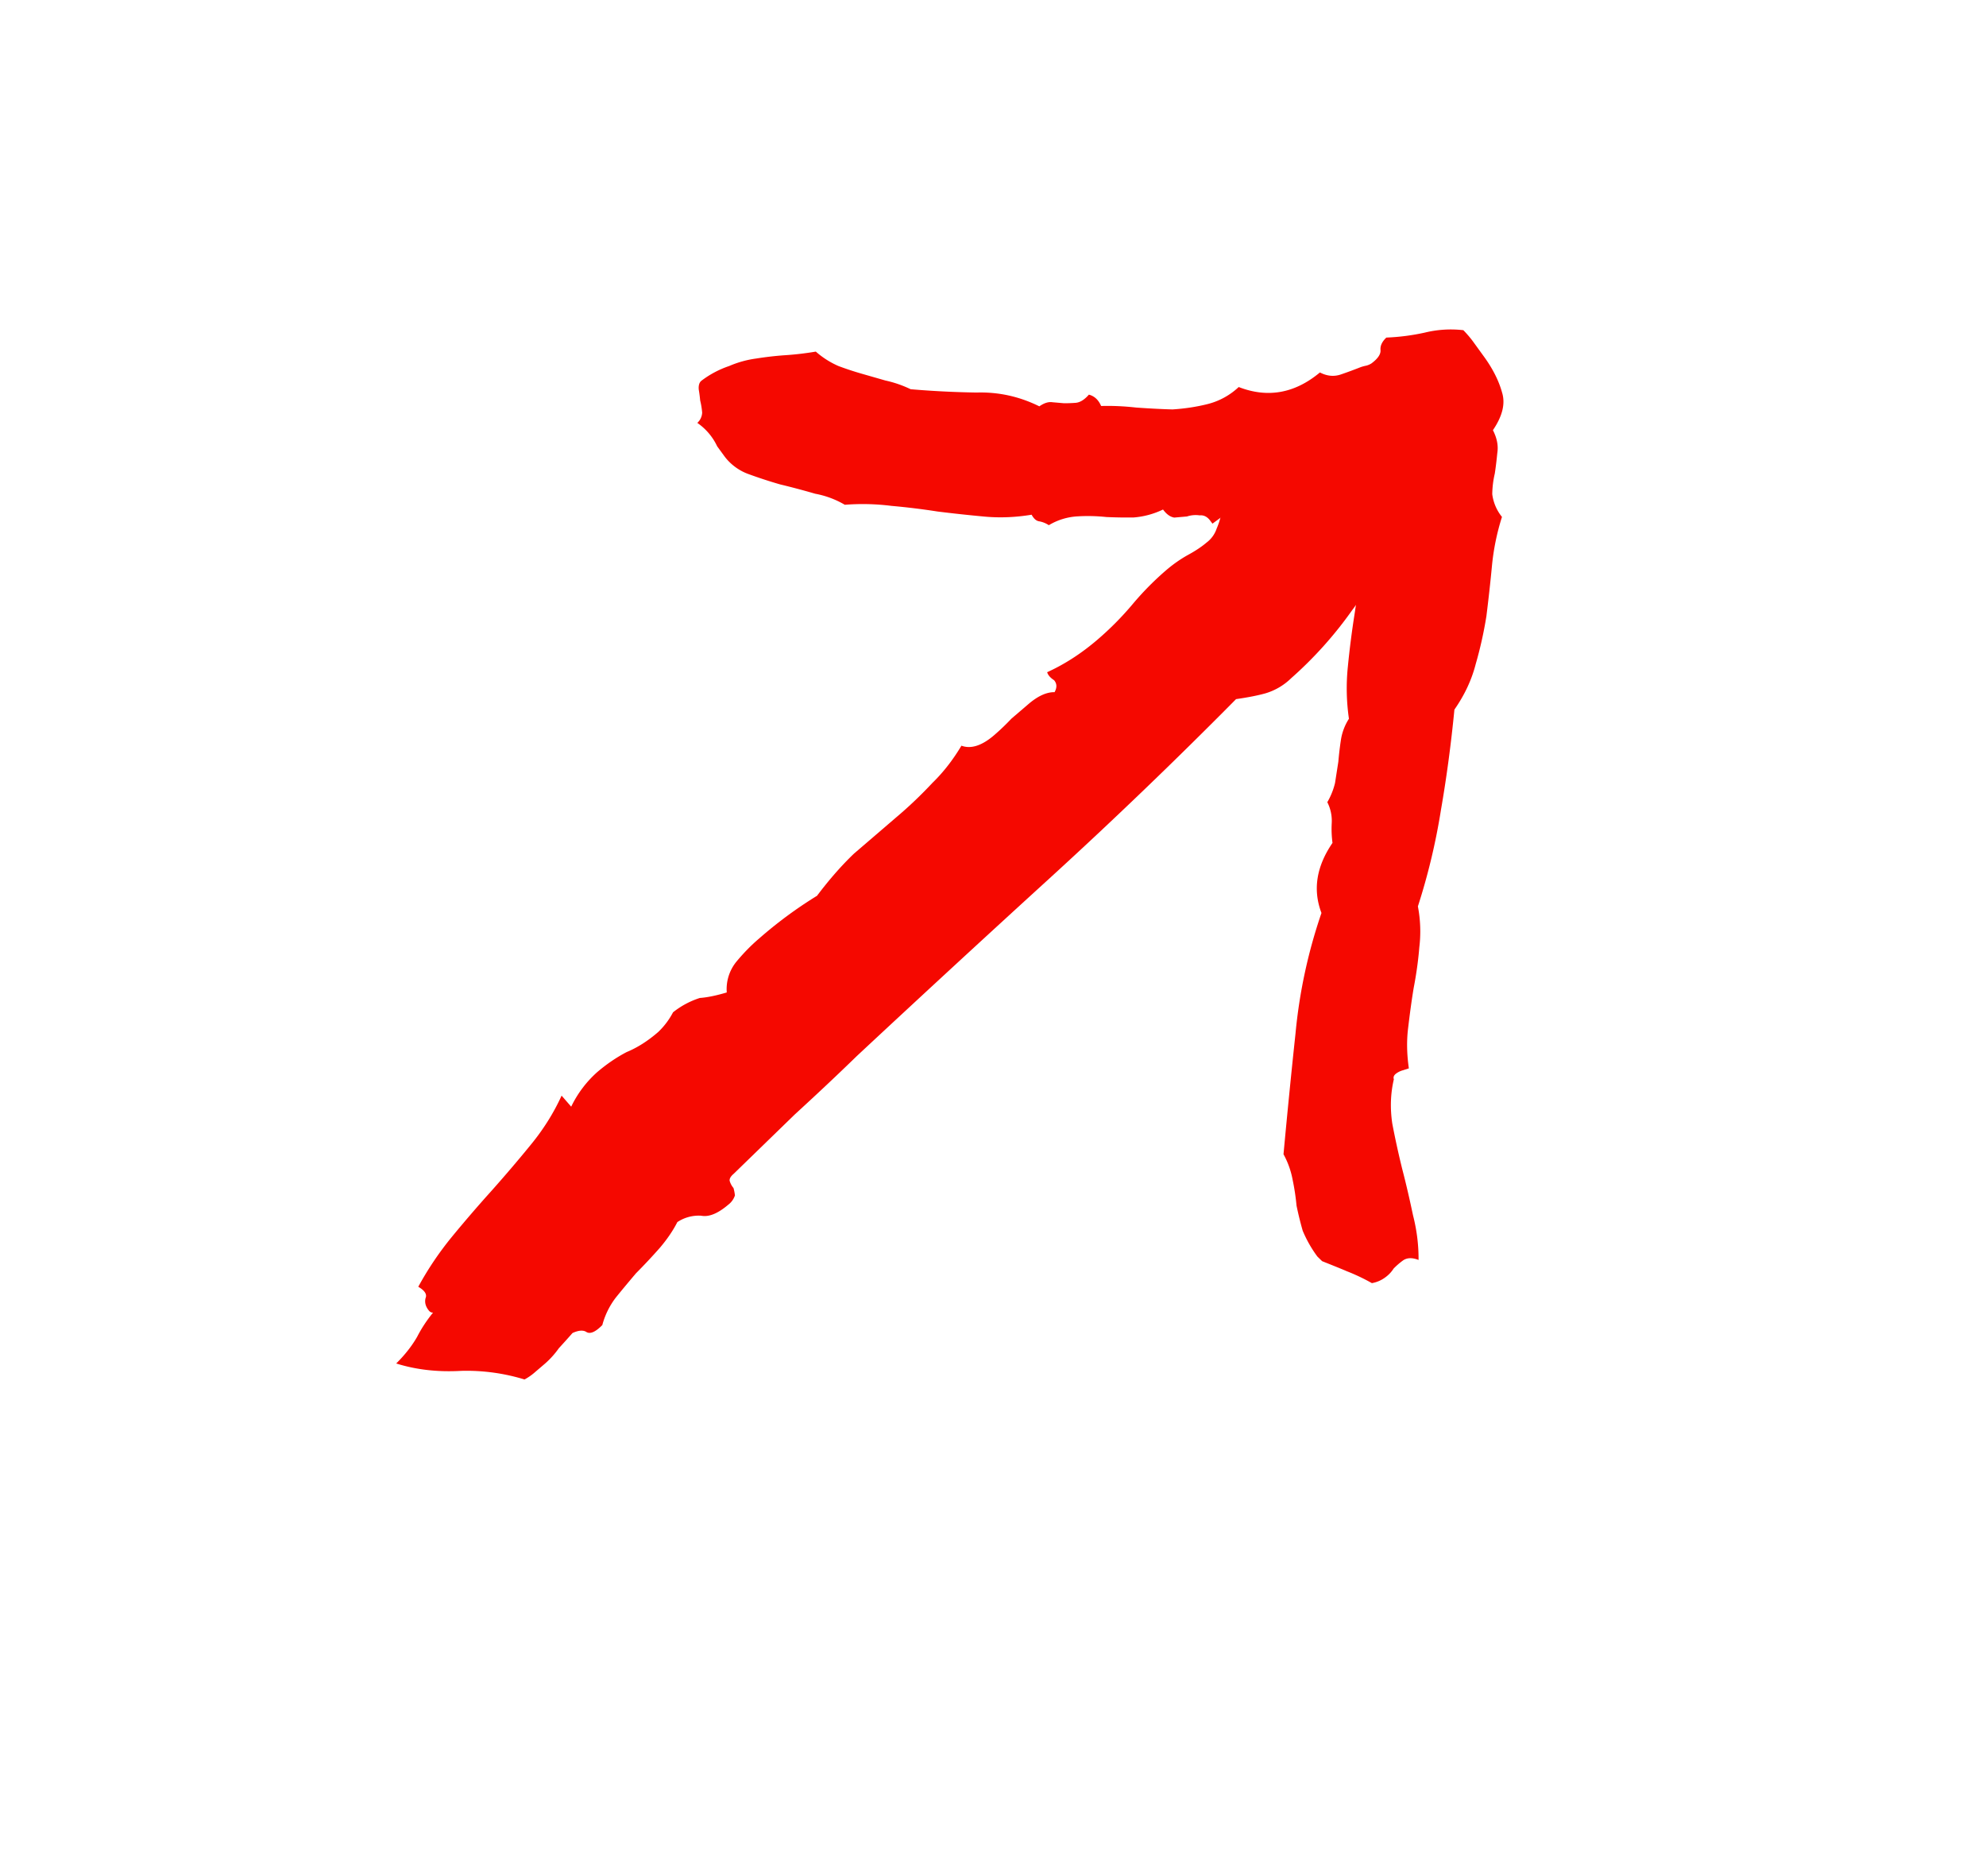
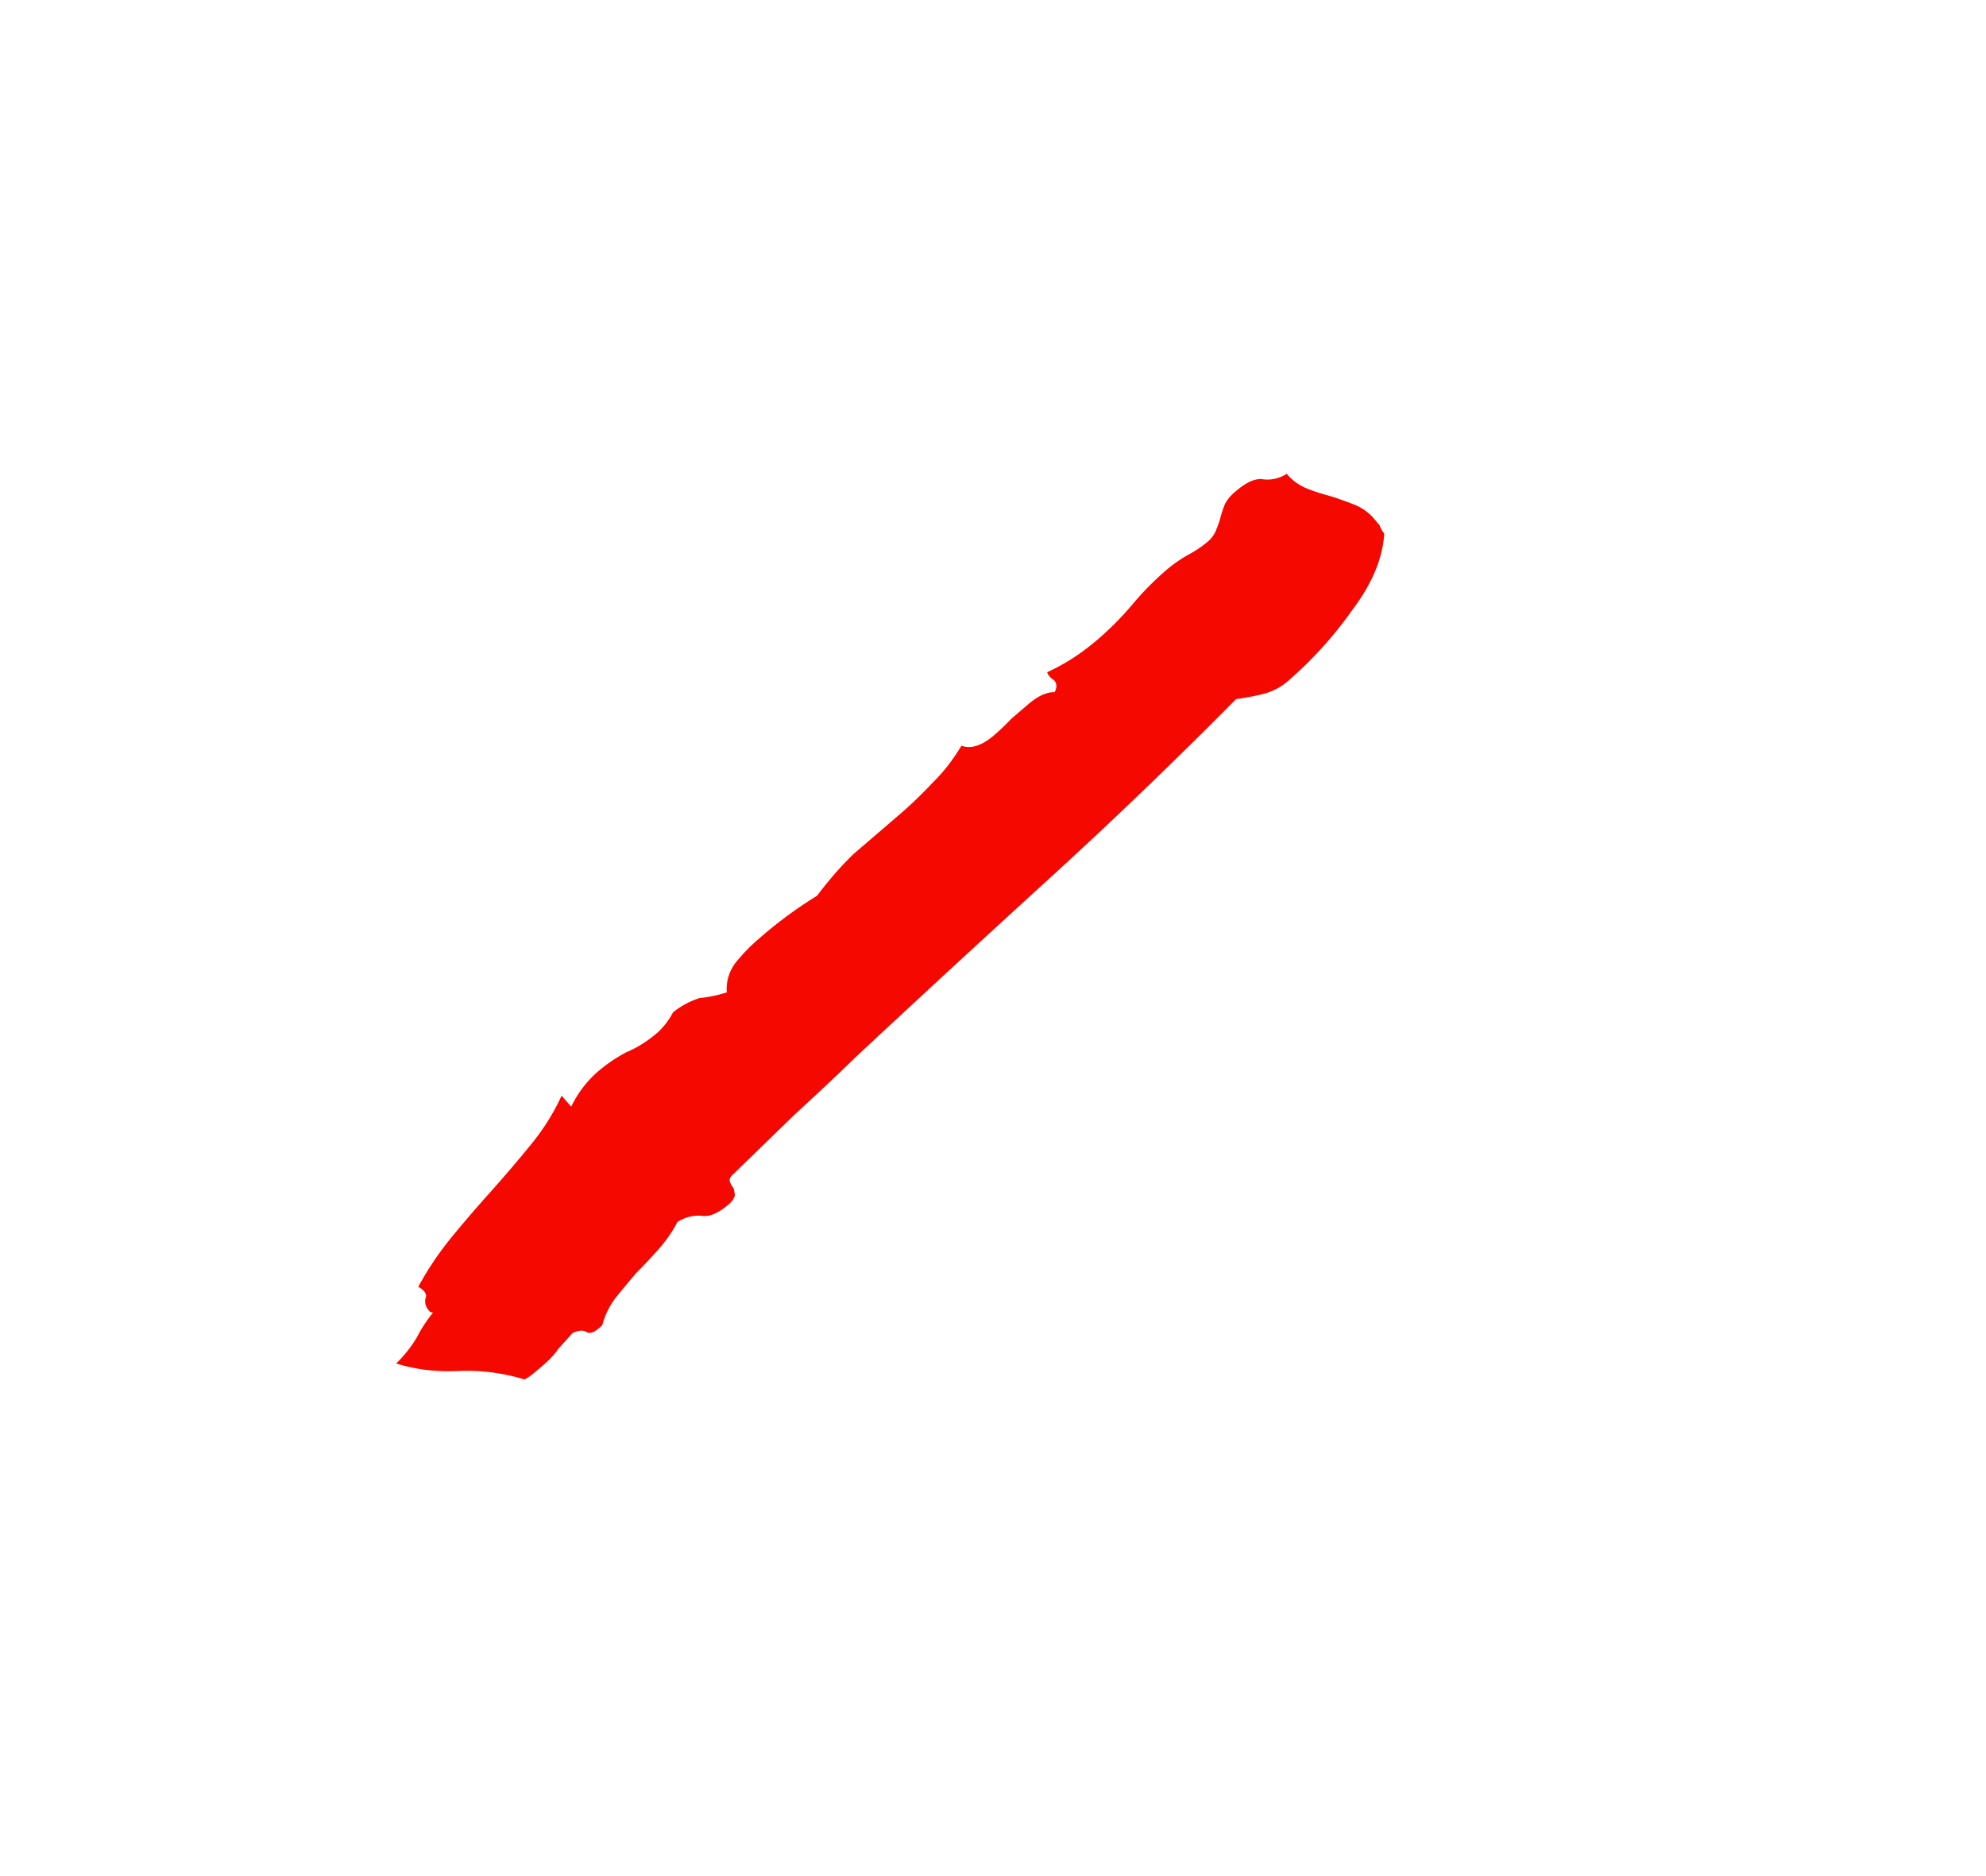
<svg xmlns="http://www.w3.org/2000/svg" width="18" height="17" fill="none">
-   <path fill="#F50800" d="M13.446 3.226c.082.112.138.222.168.331.031.1.004.213-.083.341.037.072.05.14.04.205-.006.06-.013.123-.023.188a.871.871 0 0 0-.023.187.41.41 0 0 0 .088.206 2.139 2.139 0 0 0-.091.446c-.014.149-.031.3-.05.453a3.635 3.635 0 0 1-.098.438c-.036.14-.1.277-.192.409-.03.307-.07.61-.122.909a5.795 5.795 0 0 1-.209.874 1.2 1.2 0 0 1 .013.37c-.01.122-.027.244-.051.368-.02.12-.036.242-.051.368-.014.116-.011.236.007.362l-.06.019a.187.187 0 0 0-.054.027c-.021.015-.029.033-.022.053-.03.128-.035.262-.014.402.026.136.056.273.09.411.036.138.068.278.098.42.035.137.051.272.05.404-.058-.023-.106-.021-.143.006a.663.663 0 0 0-.083.072.29.29 0 0 1-.076.08.284.284 0 0 1-.121.052 1.772 1.772 0 0 0-.225-.107c-.07-.03-.146-.06-.226-.092l-.043-.042a1.105 1.105 0 0 1-.133-.234 2.99 2.99 0 0 1-.056-.228 2.065 2.065 0 0 0-.035-.232.777.777 0 0 0-.083-.233c.034-.368.07-.733.109-1.096a4.71 4.71 0 0 1 .235-1.09c-.08-.21-.046-.422.1-.635a.968.968 0 0 1-.007-.179.37.37 0 0 0-.04-.19.64.64 0 0 0 .07-.174l.03-.193c.006-.07.014-.137.024-.202a.493.493 0 0 1 .072-.187 1.918 1.918 0 0 1-.01-.47 8.12 8.12 0 0 1 .06-.472c.024-.157.044-.314.06-.472a1.517 1.517 0 0 0-.03-.48 3.594 3.594 0 0 0-.53-.02 1.39 1.39 0 0 0-.508.126c-.058-.023-.095-.058-.111-.103l-.168.123-.018-.024c-.027-.038-.06-.055-.098-.051a.249.249 0 0 0-.115.01l-.115.01c-.037-.006-.07-.03-.102-.073a.748.748 0 0 1-.266.072c-.08.001-.163 0-.248-.004a1.572 1.572 0 0 0-.261-.006.566.566 0 0 0-.26.08.232.232 0 0 0-.087-.035c-.028-.004-.05-.025-.069-.06-.145.024-.288.03-.428.017-.14-.013-.281-.028-.425-.046a6.312 6.312 0 0 0-.417-.051 2.07 2.07 0 0 0-.423-.01.828.828 0 0 0-.268-.1 7.11 7.11 0 0 0-.32-.085c-.104-.03-.2-.062-.29-.095a.474.474 0 0 1-.209-.154l-.07-.096a.533.533 0 0 0-.18-.212.133.133 0 0 0 .044-.093.693.693 0 0 0-.018-.11 1.347 1.347 0 0 0-.013-.1c-.003-.039.006-.066.027-.081a.878.878 0 0 1 .248-.131.931.931 0 0 1 .244-.068c.088-.014.174-.024.26-.03a2.77 2.77 0 0 0 .282-.033.78.78 0 0 0 .206.131c.067.025.136.048.209.069l.216.062c.078.017.154.043.229.079.2.017.4.027.598.03.199-.006.388.036.568.125.043-.03.083-.043.12-.037l.104.009c.033 0 .069-.001.107-.004.039-.004.078-.028.118-.074.05.013.087.047.111.103.105-.003.21.002.317.014.112.008.222.014.33.017.11-.007.217-.023.32-.049a.639.639 0 0 0 .28-.154c.262.102.508.058.736-.132.066.034.13.04.196.016a4.05 4.05 0 0 0 .173-.064.385.385 0 0 1 .052-.014.164.164 0 0 0 .046-.02c.058-.043.086-.084.082-.122-.003-.039.015-.076.053-.112.12-.005.235-.02.348-.045a.988.988 0 0 1 .35-.022c.037.038.069.076.096.114l.087.12Z" />
  <path fill="#F50800" d="M3.591 12.355c.08-.079.143-.16.19-.242.039-.076.087-.149.144-.219-.013.001-.025-.004-.036-.016-.031-.037-.042-.075-.032-.115.015-.034-.007-.069-.066-.103.086-.158.186-.307.301-.448.115-.14.237-.282.365-.424.12-.135.238-.273.353-.414.115-.14.209-.29.28-.446l.087.1a.999.999 0 0 1 .238-.315c.085-.072.173-.132.265-.18.097-.04.193-.101.286-.182a.682.682 0 0 0 .134-.178.756.756 0 0 1 .243-.13c.069-.005.15-.022.244-.05a.393.393 0 0 1 .09-.282c.065-.078.132-.146.2-.204a3.873 3.873 0 0 1 .528-.39c.11-.146.222-.274.335-.382l.382-.328c.12-.101.229-.206.329-.313.096-.093.184-.205.263-.337.086.032.185 0 .295-.094a2.15 2.15 0 0 0 .158-.151l.153-.131c.085-.073.164-.11.238-.109.023-.041.022-.077-.004-.108-.035-.023-.056-.047-.063-.073.159-.072.31-.17.455-.294a2.77 2.77 0 0 0 .32-.323c.095-.113.197-.216.308-.311.06-.051.124-.096.194-.135.07-.038.126-.076.168-.112a.26.26 0 0 0 .091-.126.669.669 0 0 0 .037-.111.991.991 0 0 1 .038-.111.365.365 0 0 1 .099-.117c.093-.08.172-.116.238-.109a.317.317 0 0 0 .223-.049.46.46 0 0 0 .18.132c.066.027.138.05.214.07.08.025.155.052.222.079a.46.46 0 0 1 .18.131l.046.055a.263.263 0 0 0 .042.075c-.014.224-.11.455-.29.693a3.563 3.563 0 0 1-.553.617.563.563 0 0 1-.235.138c-.072.02-.16.037-.265.052a46.11 46.11 0 0 1-1.697 1.63c-.587.535-1.167 1.07-1.74 1.604-.185.18-.373.356-.563.53l-.554.538c-.026.022-.038.043-.036.062a.17.17 0 0 0 .035.066.405.405 0 0 1 .013.067.173.173 0 0 1-.06.084c-.094.08-.176.114-.246.1a.351.351 0 0 0-.216.058c-.038.075-.09.152-.156.23a5.093 5.093 0 0 1-.219.234c-.066.078-.128.152-.185.223a.712.712 0 0 0-.12.246c-.063.064-.112.085-.147.061-.029-.017-.07-.013-.123.011a8.055 8.055 0 0 1-.124.138.797.797 0 0 1-.125.139l-.089.076a.512.512 0 0 1-.097.068 1.791 1.791 0 0 0-.575-.078c-.21.012-.407-.01-.588-.067Z" />
</svg>